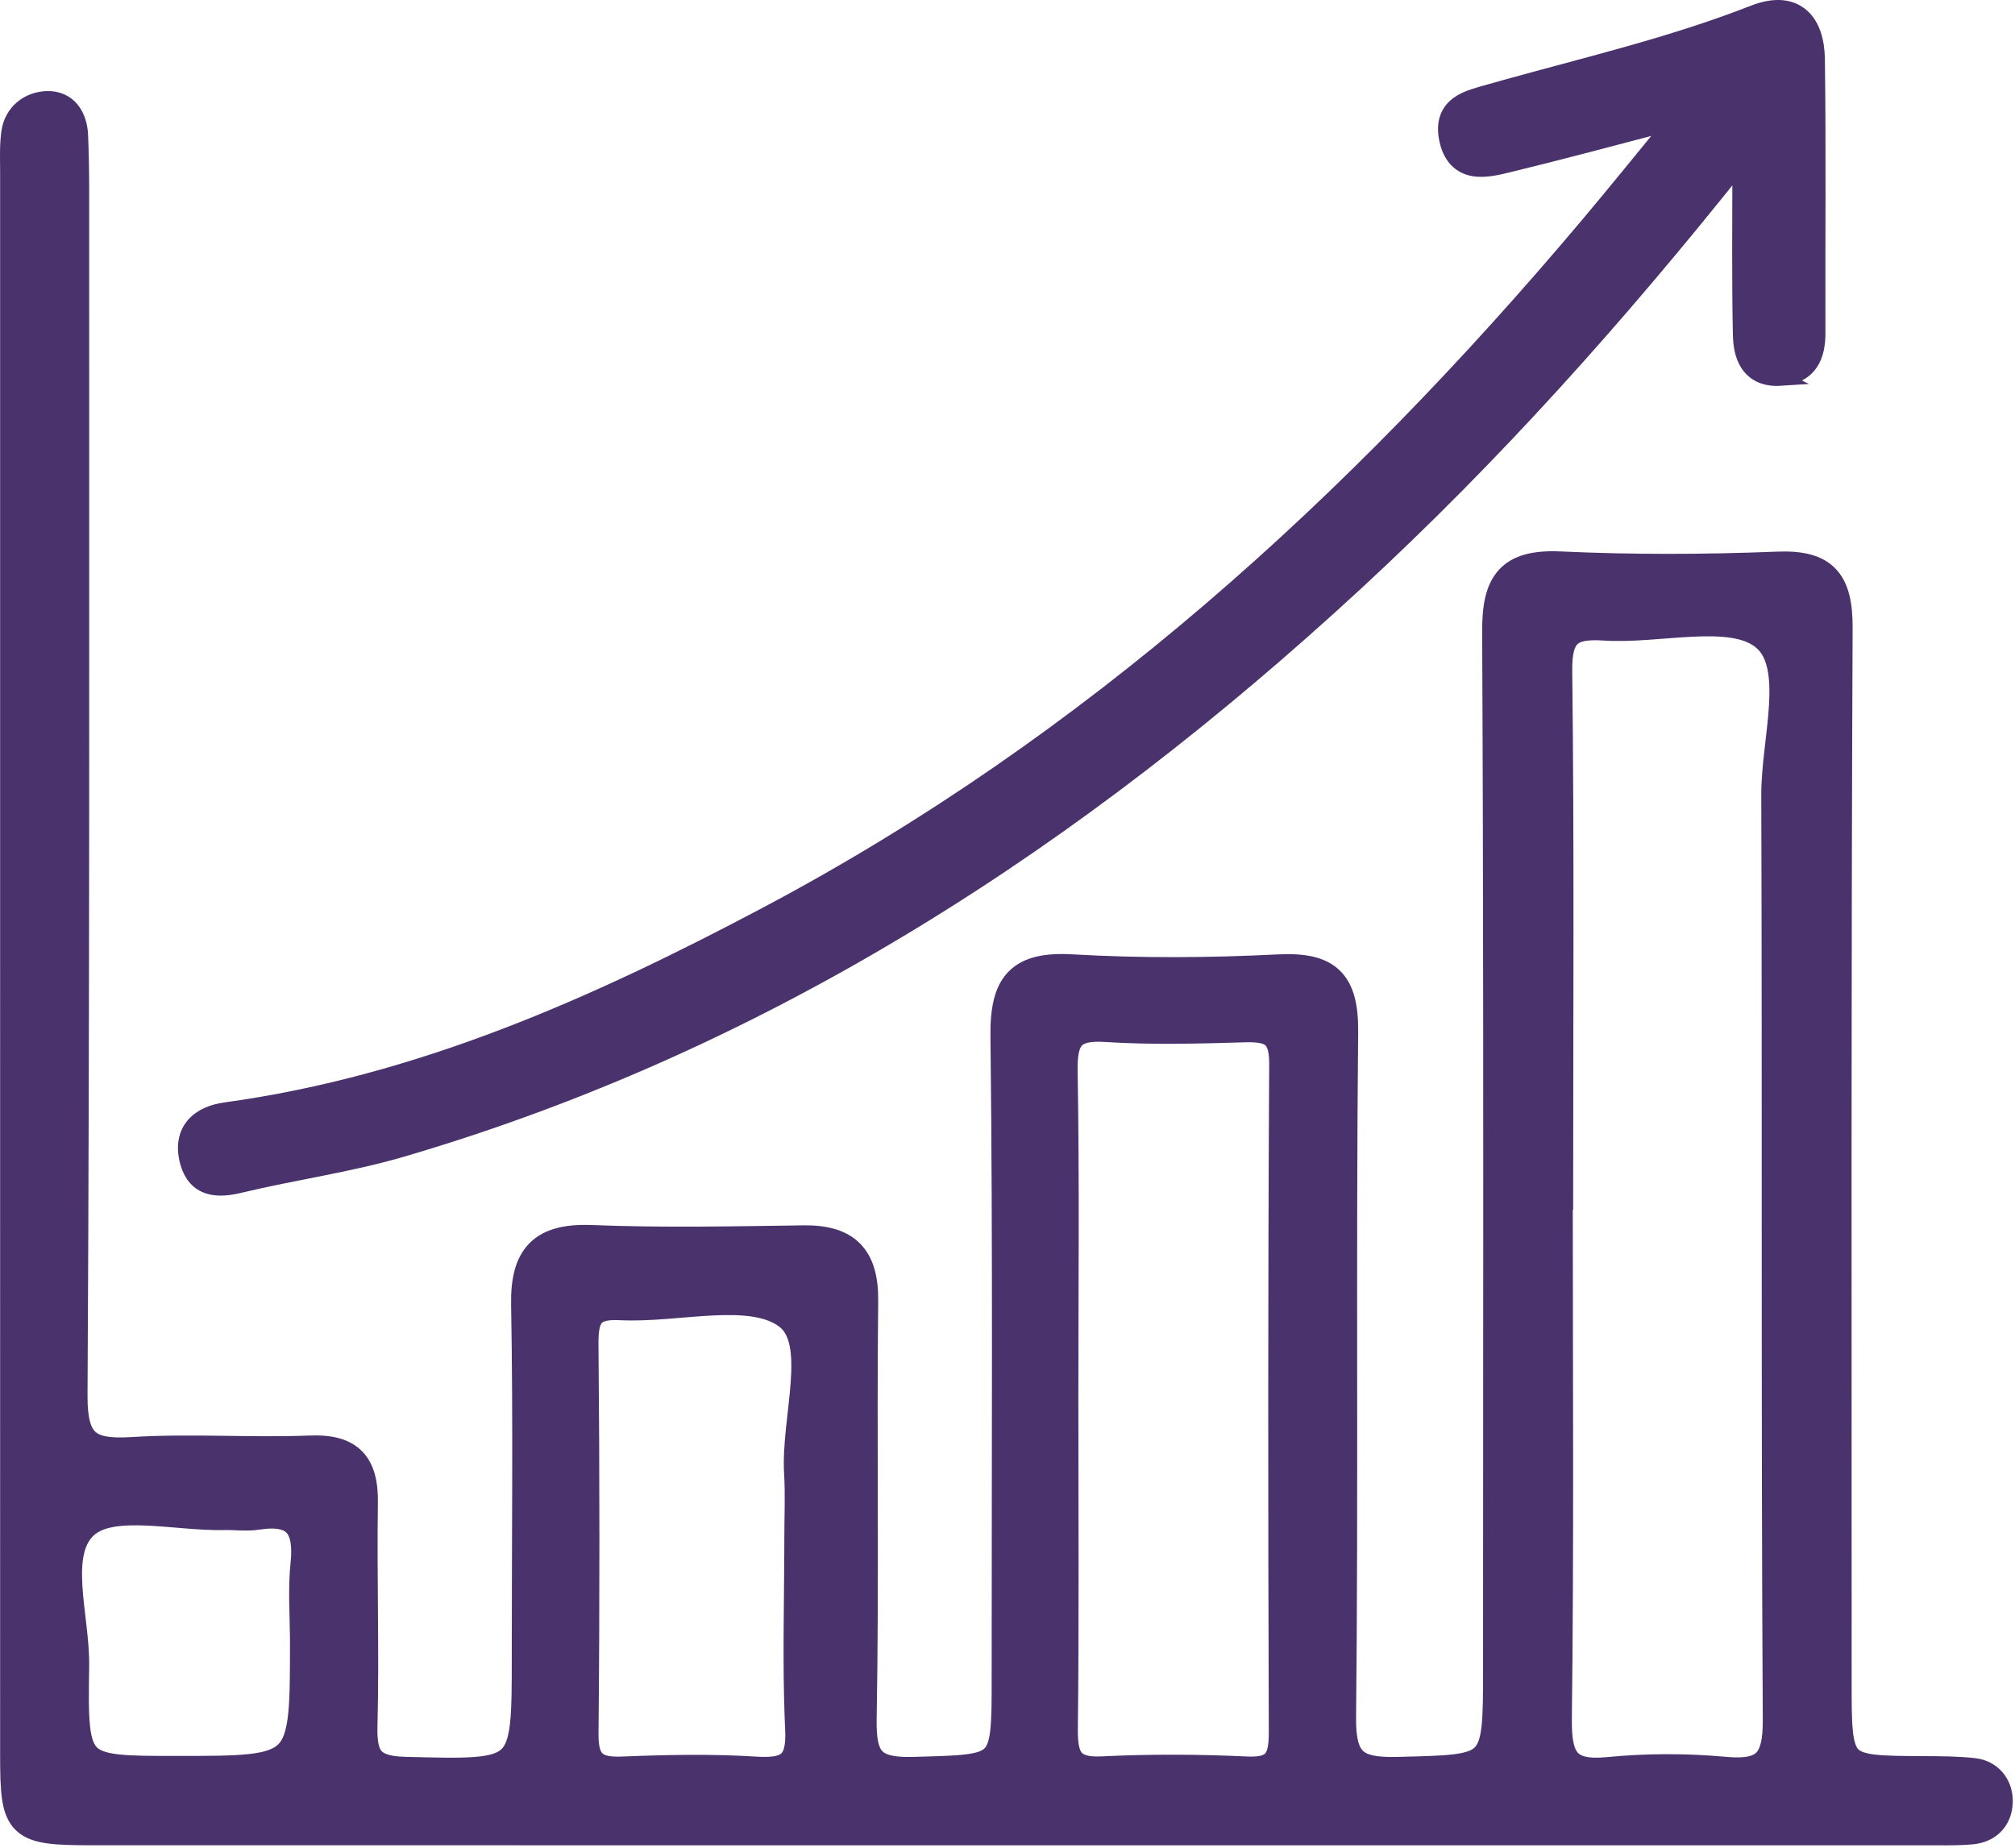
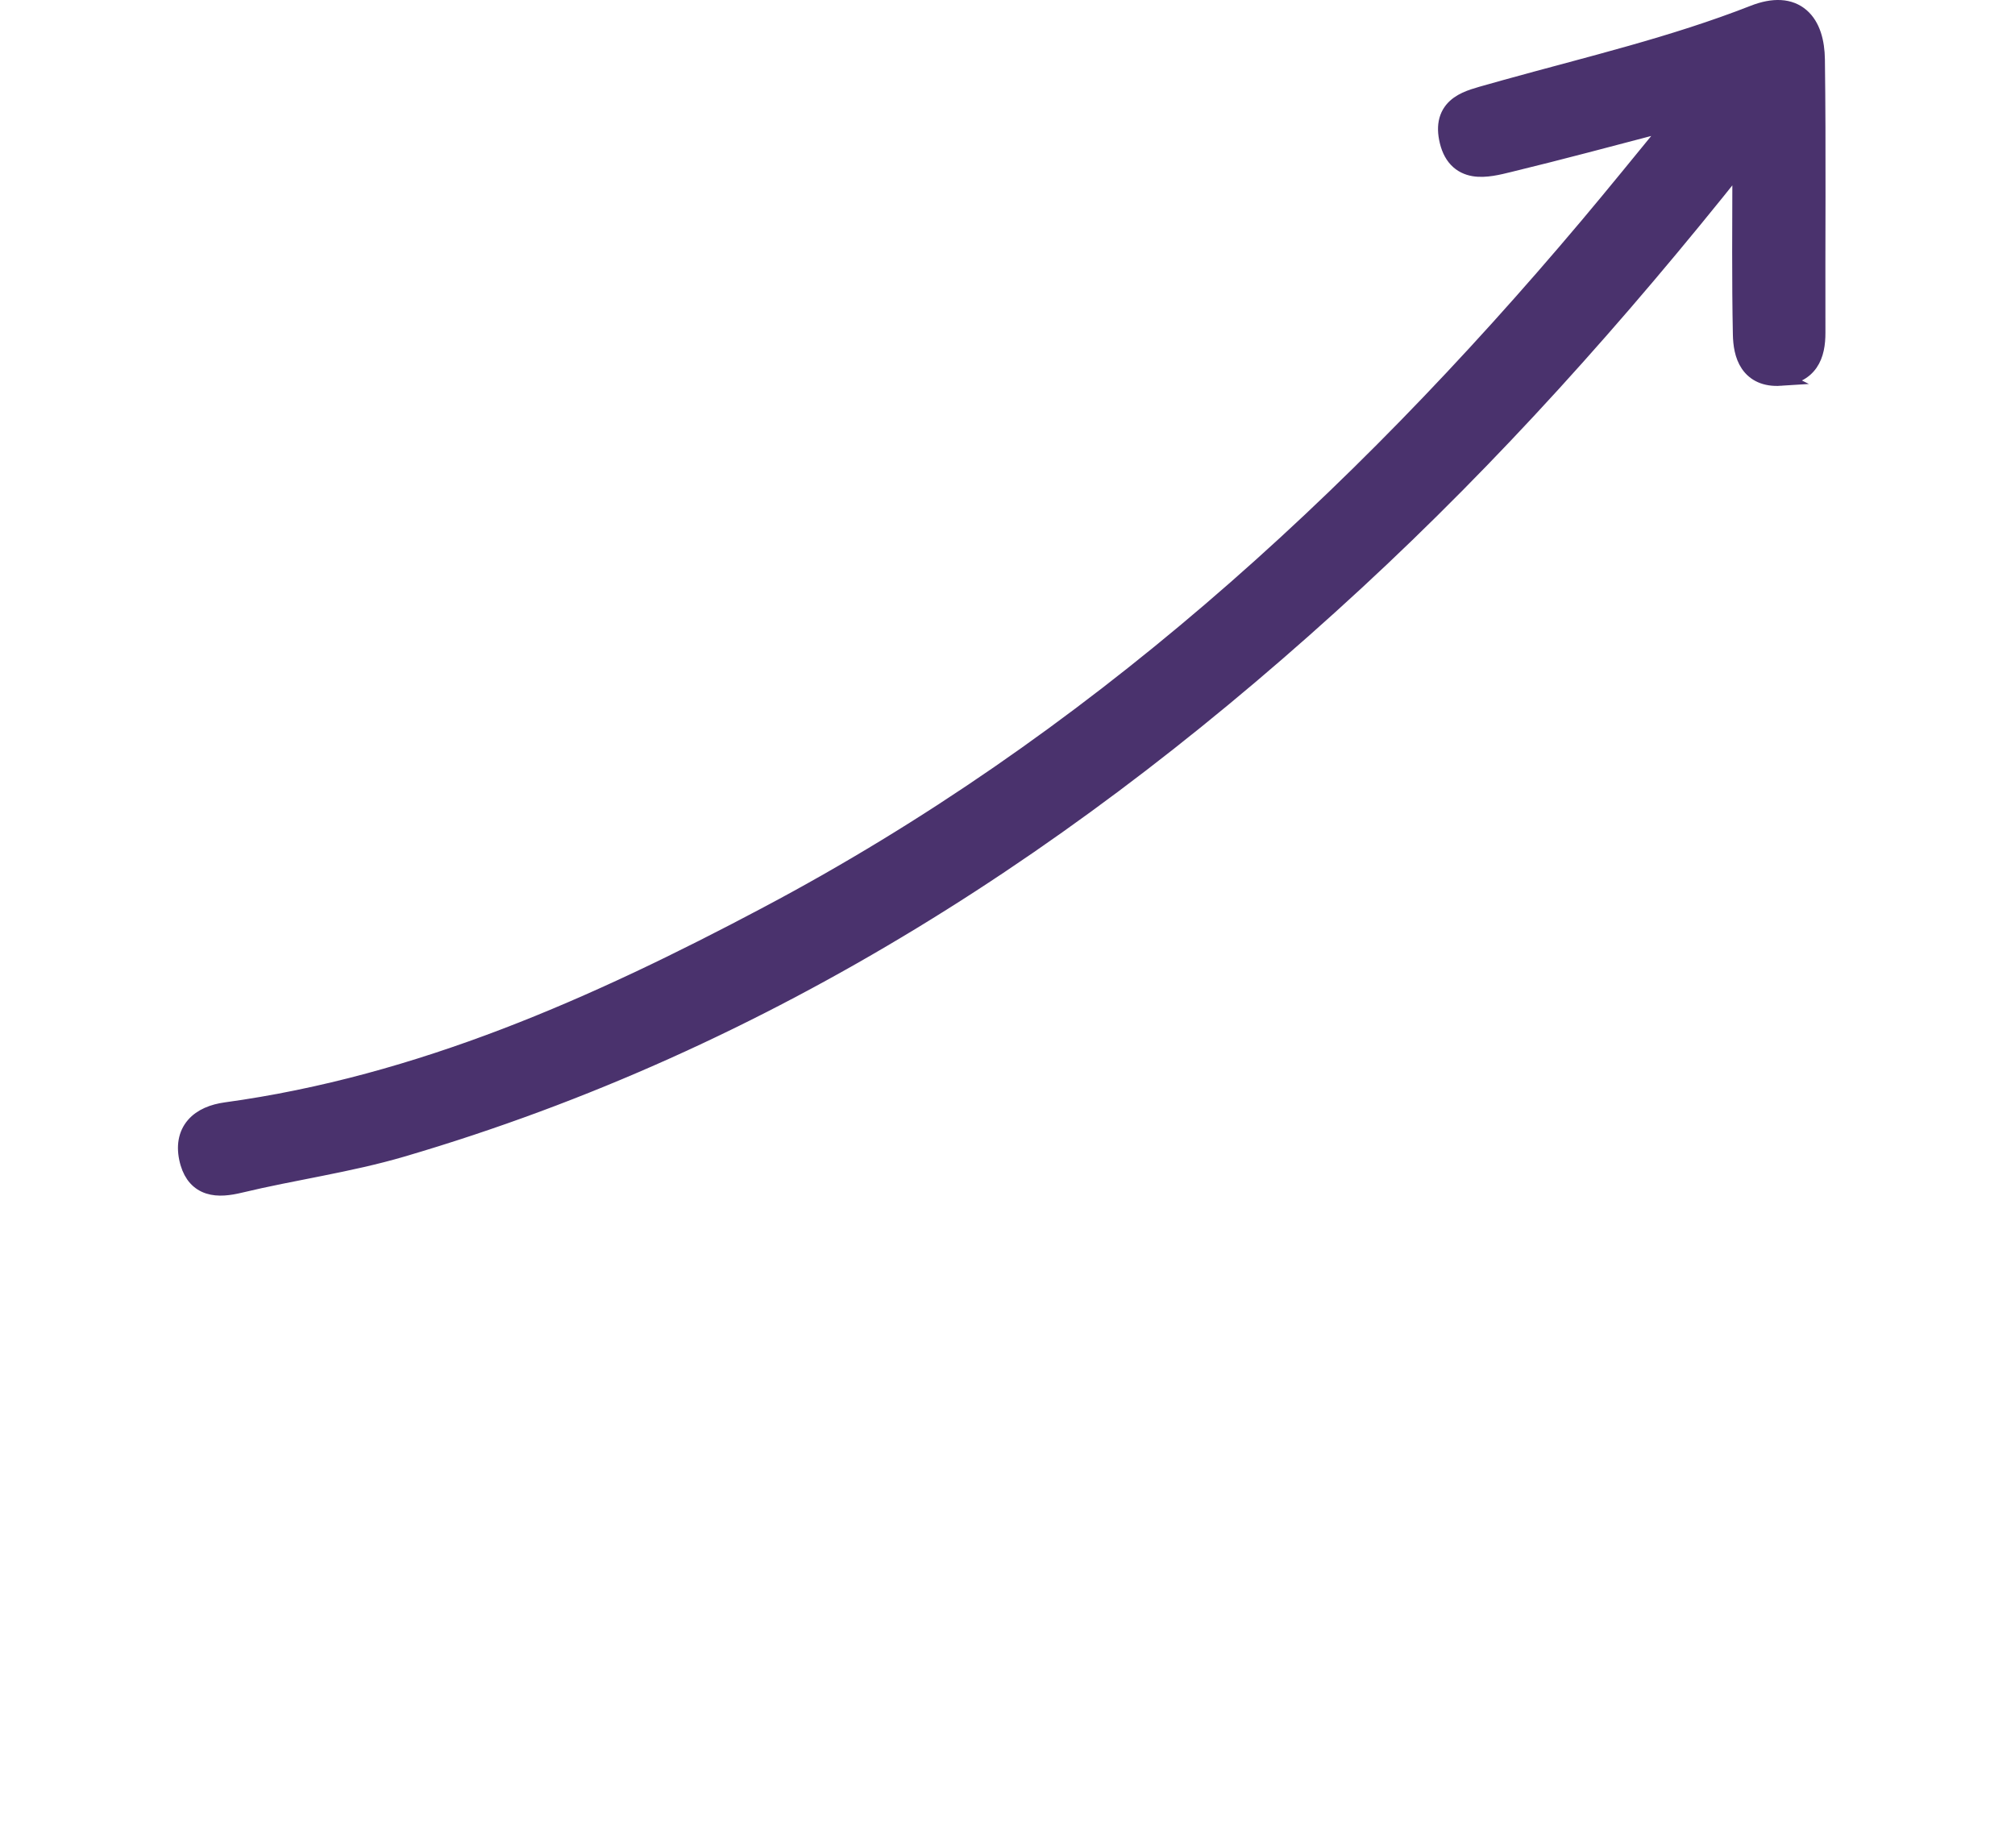
<svg xmlns="http://www.w3.org/2000/svg" width="399" height="366" viewBox="0 0 399 366" fill="none">
-   <path d="M9.219 19.537C11.398 19.451 13.124 20.284 14.28 21.746C15.384 23.145 15.868 24.988 15.945 26.832V26.833C16.098 30.532 16.158 34.233 16.157 37.926C16.137 117.398 16.289 196.884 15.831 276.363C15.803 281.148 16.577 283.477 17.908 284.676C19.258 285.892 21.631 286.364 26.051 286.086C31.978 285.713 37.917 285.755 43.807 285.829C49.714 285.904 55.563 286.011 61.393 285.778C65.444 285.617 68.605 286.348 70.683 288.505C72.74 290.64 73.385 293.815 73.327 297.646C73.215 304.982 73.289 312.323 73.343 319.689C73.398 327.048 73.433 334.43 73.243 341.811C73.16 345.023 73.553 346.731 74.401 347.717C75.213 348.661 76.787 349.321 80.21 349.407C86.297 349.56 90.734 349.687 94.038 349.434C97.362 349.178 99.182 348.554 100.3 347.503C101.408 346.462 102.11 344.733 102.475 341.503C102.839 338.286 102.839 333.929 102.837 327.921C102.831 304.714 103.123 281.563 102.707 258.407C102.618 253.504 103.461 249.679 105.975 247.187C108.495 244.689 112.32 243.899 117.239 244.097C131.147 244.656 145.099 244.35 159.098 244.158C163.414 244.099 166.879 244.953 169.218 247.297C171.555 249.638 172.443 253.142 172.395 257.593C172.095 285.082 172.588 312.836 172.092 340.384C172.02 344.436 172.492 346.565 173.565 347.746C174.593 348.878 176.564 349.543 180.794 349.423C185.472 349.291 188.85 349.226 191.367 348.917C193.896 348.607 195.208 348.082 195.998 347.302C196.779 346.53 197.309 345.249 197.587 342.738C197.865 340.236 197.866 336.843 197.865 332.104C197.849 289.776 198.12 247.478 197.625 205.182C197.566 200.062 198.264 196.066 200.738 193.503C203.246 190.905 207.167 190.188 212.402 190.492C225.905 191.275 239.524 191.182 253.061 190.502C257.869 190.261 261.658 190.822 264.164 193.179C266.677 195.543 267.489 199.324 267.438 204.37C267.21 226.987 267.226 249.608 267.239 272.238C267.252 294.866 267.262 317.504 267.024 340.14C266.977 344.597 267.693 346.742 268.929 347.871C270.199 349.031 272.447 349.53 276.671 349.424C281.702 349.298 285.344 349.23 288.055 348.891C290.777 348.55 292.221 347.966 293.102 347.077C293.981 346.19 294.559 344.738 294.862 341.981C295.163 339.236 295.166 335.524 295.167 330.372L295.187 279.041C295.216 227.712 295.242 176.389 294.988 125.064C294.964 120.283 295.585 116.431 297.879 113.893C300.229 111.293 303.946 110.471 308.998 110.702C323.27 111.356 337.614 111.314 351.904 110.739C356.652 110.547 360.213 111.314 362.494 113.771C364.731 116.182 365.367 119.841 365.346 124.403C365.037 193.94 365.156 263.477 365.153 333.022L365.158 336.137C365.171 339.032 365.221 341.288 365.416 343.076C365.676 345.474 366.171 346.707 366.887 347.443C367.596 348.173 368.778 348.678 371.099 348.954C373.414 349.229 376.538 349.247 380.875 349.27C384.156 349.286 387.568 349.283 390.938 349.659C394.658 350.074 396.936 352.976 397.053 356.327C397.121 358.246 396.593 360.033 395.411 361.398C394.224 362.77 392.5 363.576 390.447 363.751C388.192 363.943 385.908 363.945 383.69 363.935L381.498 363.926C320.786 363.933 260.074 363.931 199.362 363.929C139.019 363.927 78.674 363.935 18.331 363.922C14.717 363.921 11.842 363.876 9.609 363.571C7.377 363.266 5.537 362.672 4.191 361.375C2.836 360.069 2.21 358.272 1.89 356.097C1.571 353.929 1.525 351.144 1.525 347.658C1.512 243.161 1.516 138.663 1.524 34.165C1.524 31.694 1.392 28.92 1.75 26.254V26.253C2.312 22.087 5.585 19.681 9.219 19.537ZM343.072 124.841C340.768 124.473 338.128 124.452 335.268 124.583C332.391 124.715 329.435 124.992 326.392 125.199C323.391 125.403 320.362 125.534 317.525 125.346C314.02 125.113 312.272 125.576 311.322 126.486C310.364 127.405 309.781 129.195 309.826 132.885C310.239 167.456 310.009 202.041 310.009 236.591V238.091H309.933C309.94 272.141 310.17 306.227 309.75 340.297C309.7 344.317 310.125 346.661 311.21 347.97C312.186 349.145 314.078 349.881 318.308 349.463C326.056 348.697 333.982 348.702 341.728 349.41C345.81 349.783 347.801 349.199 348.875 348.081C350.006 346.905 350.583 344.693 350.558 340.539C350.195 279.509 350.466 218.436 350.258 157.423C350.249 154.607 350.556 151.559 350.898 148.545C351.243 145.5 351.622 142.497 351.787 139.649C351.952 136.8 351.893 134.22 351.408 132.044C350.926 129.886 350.047 128.215 348.627 127.049C347.237 125.906 345.374 125.208 343.072 124.841ZM155.148 261.48C151.902 259.084 146.947 258.71 140.968 259.013C138.012 259.162 134.976 259.462 131.861 259.696C128.783 259.928 125.675 260.09 122.74 259.939H122.739C119.82 259.79 118.606 260.343 118.004 261.05C117.325 261.849 116.983 263.315 117.008 266.087C117.245 291.851 117.261 317.62 117.015 343.386C116.988 346.229 117.51 347.601 118.263 348.315C119.026 349.038 120.422 349.467 123.166 349.355C131.998 348.996 140.928 348.811 149.801 349.369L150.402 349.401C153.311 349.525 154.851 349.127 155.699 348.36C156.564 347.578 157.14 346.001 156.976 342.529L156.875 340.179C156.462 329.206 156.761 318.173 156.801 307.268L156.806 304.933C156.804 300.414 157.021 296.122 156.763 291.777C156.595 288.933 156.831 285.837 157.148 282.779C157.469 279.674 157.868 276.655 158.071 273.765C158.273 270.884 158.265 268.305 157.818 266.17C157.403 264.189 156.635 262.698 155.401 261.678L155.148 261.48ZM218.828 204.843C215.412 204.621 213.88 205.202 213.097 206.078C212.249 207.028 211.828 208.783 211.885 212.09C212.265 233.798 212.03 255.531 212.031 277.207C212.032 298.891 212.186 320.612 211.93 342.318C211.896 345.253 212.208 346.965 212.975 347.952C213.641 348.808 214.97 349.479 218.156 349.321C227.747 348.848 237.391 348.895 246.974 349.345C249.88 349.481 251.1 348.897 251.713 348.156C252.411 347.313 252.751 345.805 252.742 343.065C252.594 298.933 252.564 254.795 252.821 210.66C252.838 207.69 252.227 206.433 251.475 205.815C250.649 205.138 249.203 204.828 246.541 204.907C237.364 205.18 228.065 205.442 218.828 204.843ZM29.062 300.612C26.592 300.507 24.325 300.546 22.368 300.881C20.41 301.215 18.866 301.827 17.746 302.784C15.081 305.061 14.511 308.987 14.818 314.133C14.969 316.656 15.315 319.299 15.623 322.004C15.929 324.675 16.197 327.395 16.156 329.934C16.071 335.171 16.029 338.975 16.314 341.796C16.601 344.629 17.194 346.147 18.111 347.073C19.027 347.999 20.53 348.601 23.328 348.916C26.115 349.23 29.86 349.231 35.002 349.23C41.393 349.23 46.059 349.229 49.53 348.84C53.011 348.45 54.961 347.698 56.178 346.472C57.398 345.243 58.145 343.273 58.533 339.762C58.919 336.263 58.922 331.56 58.922 325.122L58.917 324.189C58.871 319.5 58.521 314.452 59.032 309.609C59.419 305.938 58.941 303.754 57.898 302.586C56.922 301.494 55.009 300.834 51.198 301.424C49.985 301.612 48.777 301.61 47.654 301.577C46.488 301.543 45.47 301.477 44.425 301.501L44.426 301.502C41.974 301.559 39.345 301.384 36.745 301.175C34.118 300.963 31.535 300.718 29.062 300.612Z" fill="#4A326D" stroke="#4A326D" stroke-width="3" />
  <path d="M347.201 2.541C351.138 0.998 354.442 1.142 356.761 3.149C358.971 5.063 359.812 8.291 359.858 11.771C360.099 29.806 359.907 47.878 359.961 65.878C359.968 68.094 359.648 70.275 358.476 71.97C357.241 73.755 355.257 74.728 352.562 74.902L352.563 74.903C349.543 75.099 347.424 74.063 346.149 72.176C344.971 70.433 344.675 68.187 344.635 66.248C344.415 55.516 344.516 44.764 344.54 32.427C320.245 62.962 295.655 90.36 268.581 115.377C213.682 166.108 152.233 206.29 79.68 227.595C74.375 229.153 68.968 230.302 63.588 231.377C58.191 232.456 52.842 233.457 47.559 234.728C45.438 235.238 43.203 235.547 41.276 234.924C39.302 234.286 37.927 232.776 37.21 230.387L37.076 229.897C36.356 227.032 36.787 224.589 38.348 222.777C39.849 221.036 42.175 220.14 44.705 219.793C83.142 214.521 117.924 199.019 151.955 180.97V180.969C215.722 147.15 268.019 99.596 314.252 44.714C319.567 38.404 324.75 32 331.05 24.304C319.012 27.459 308.946 30.163 298.831 32.614C296.829 33.1 294.149 33.807 291.814 33.406C290.577 33.194 289.373 32.667 288.391 31.627C287.422 30.601 286.777 29.188 286.434 27.389C286.138 25.834 286.191 24.468 286.627 23.281C287.069 22.081 287.853 21.201 288.775 20.544C289.675 19.902 290.723 19.463 291.746 19.115C292.76 18.771 293.873 18.479 294.866 18.196L298.178 17.265C314.74 12.661 331.288 8.777 347.201 2.541Z" fill="#4A326D" stroke="#4A326D" stroke-width="3" />
</svg>